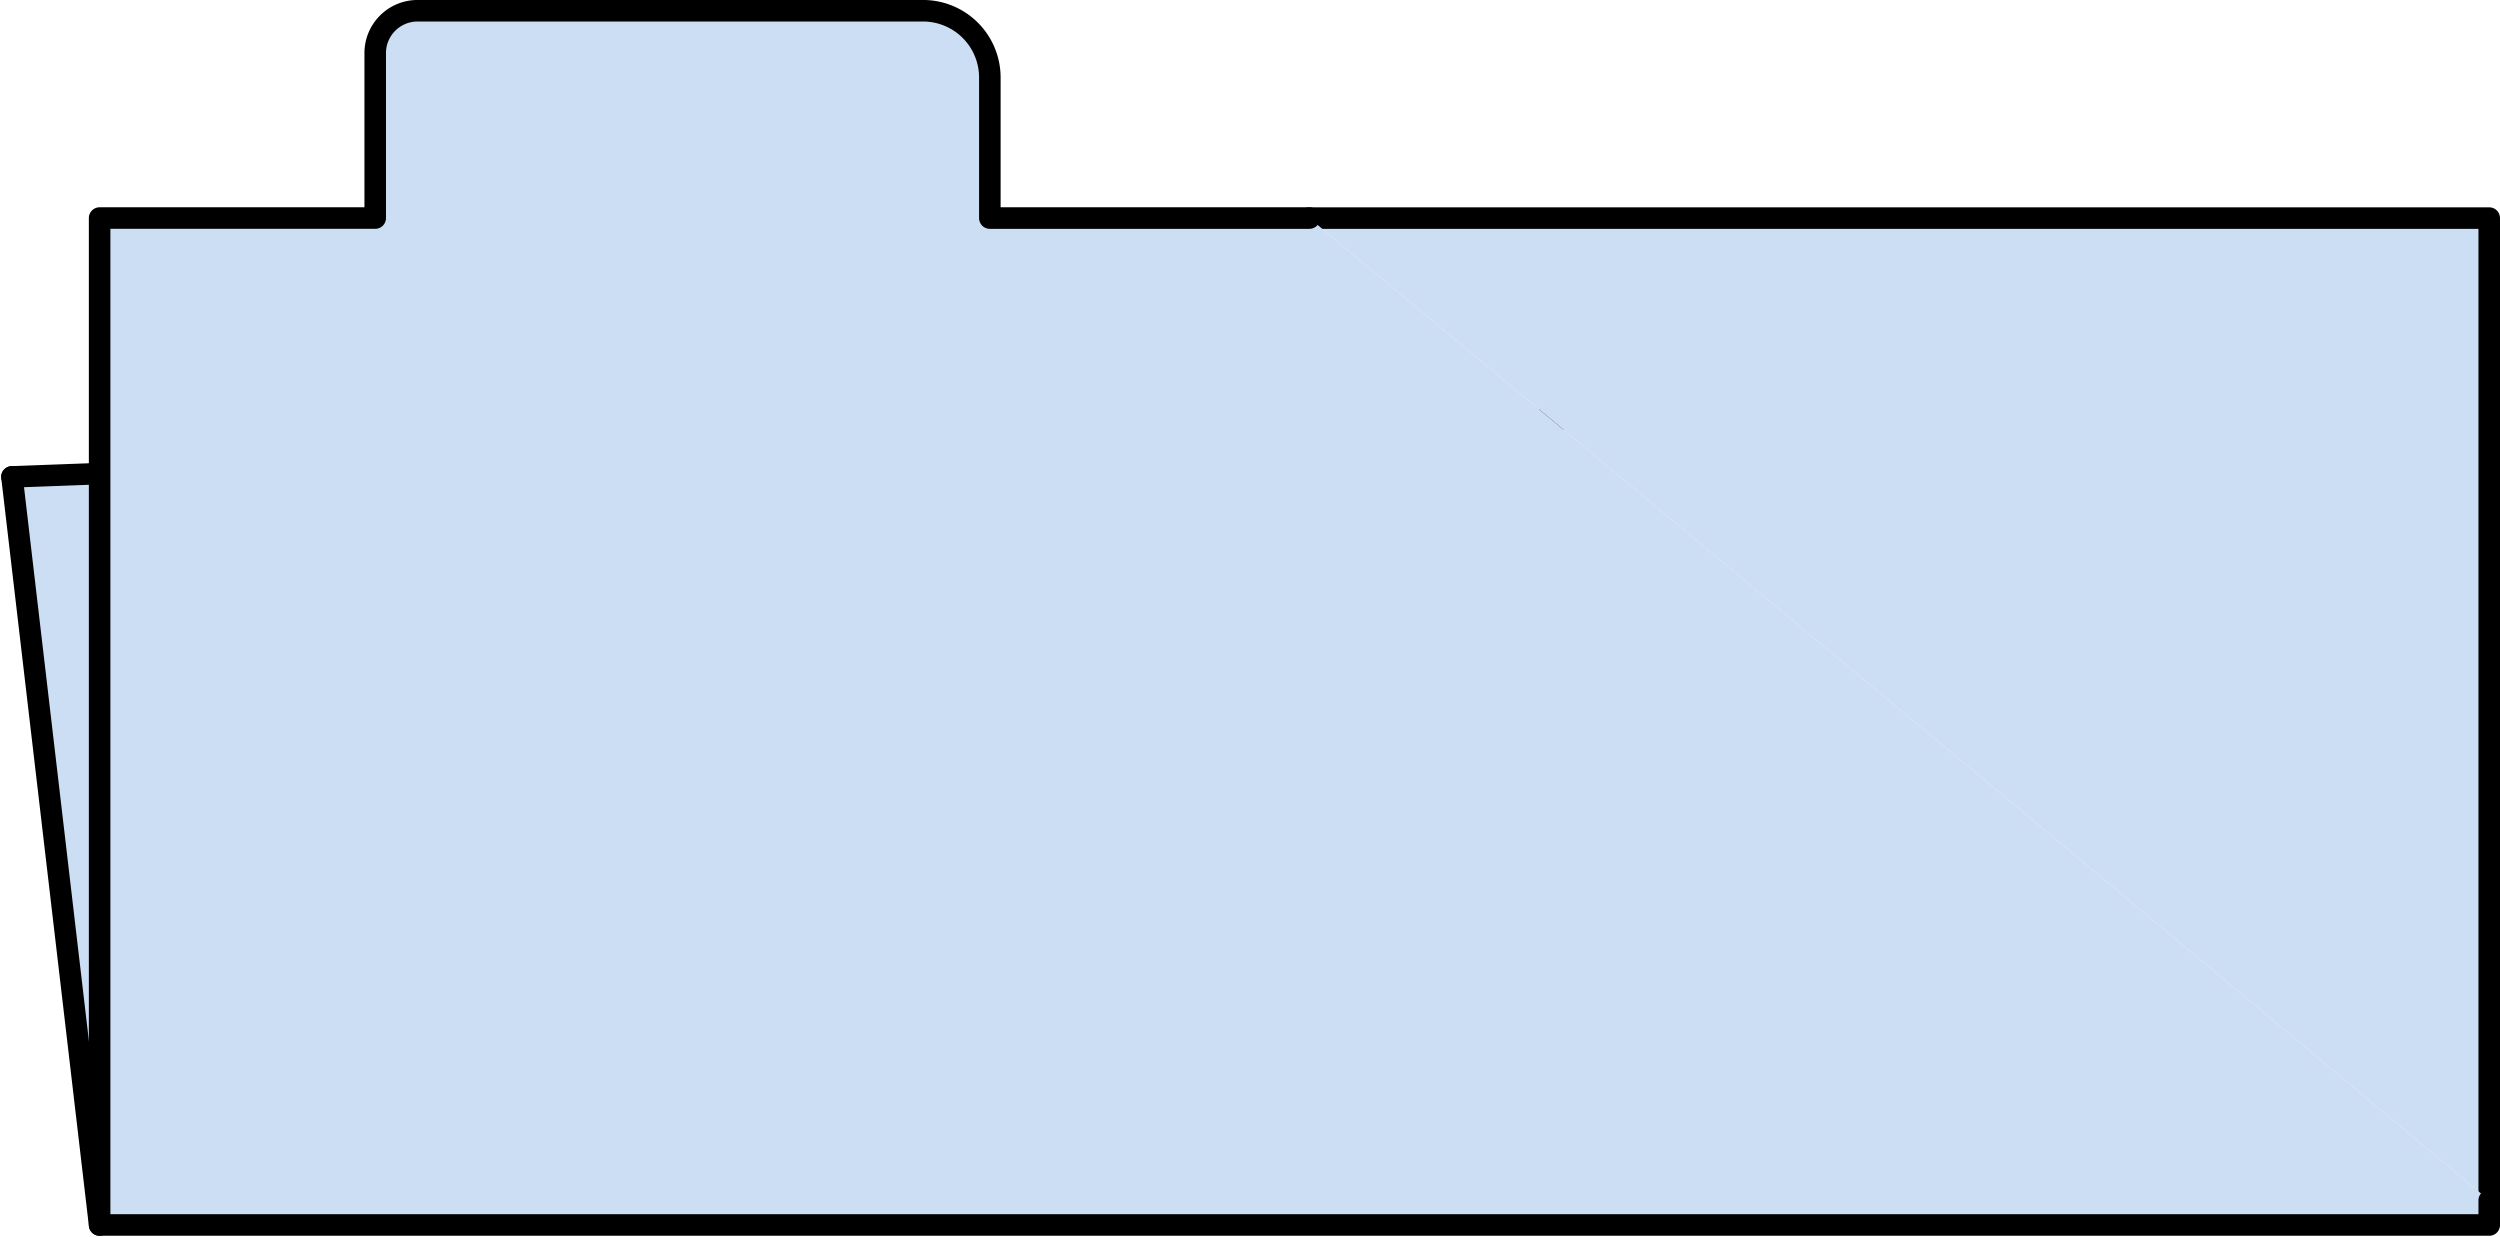
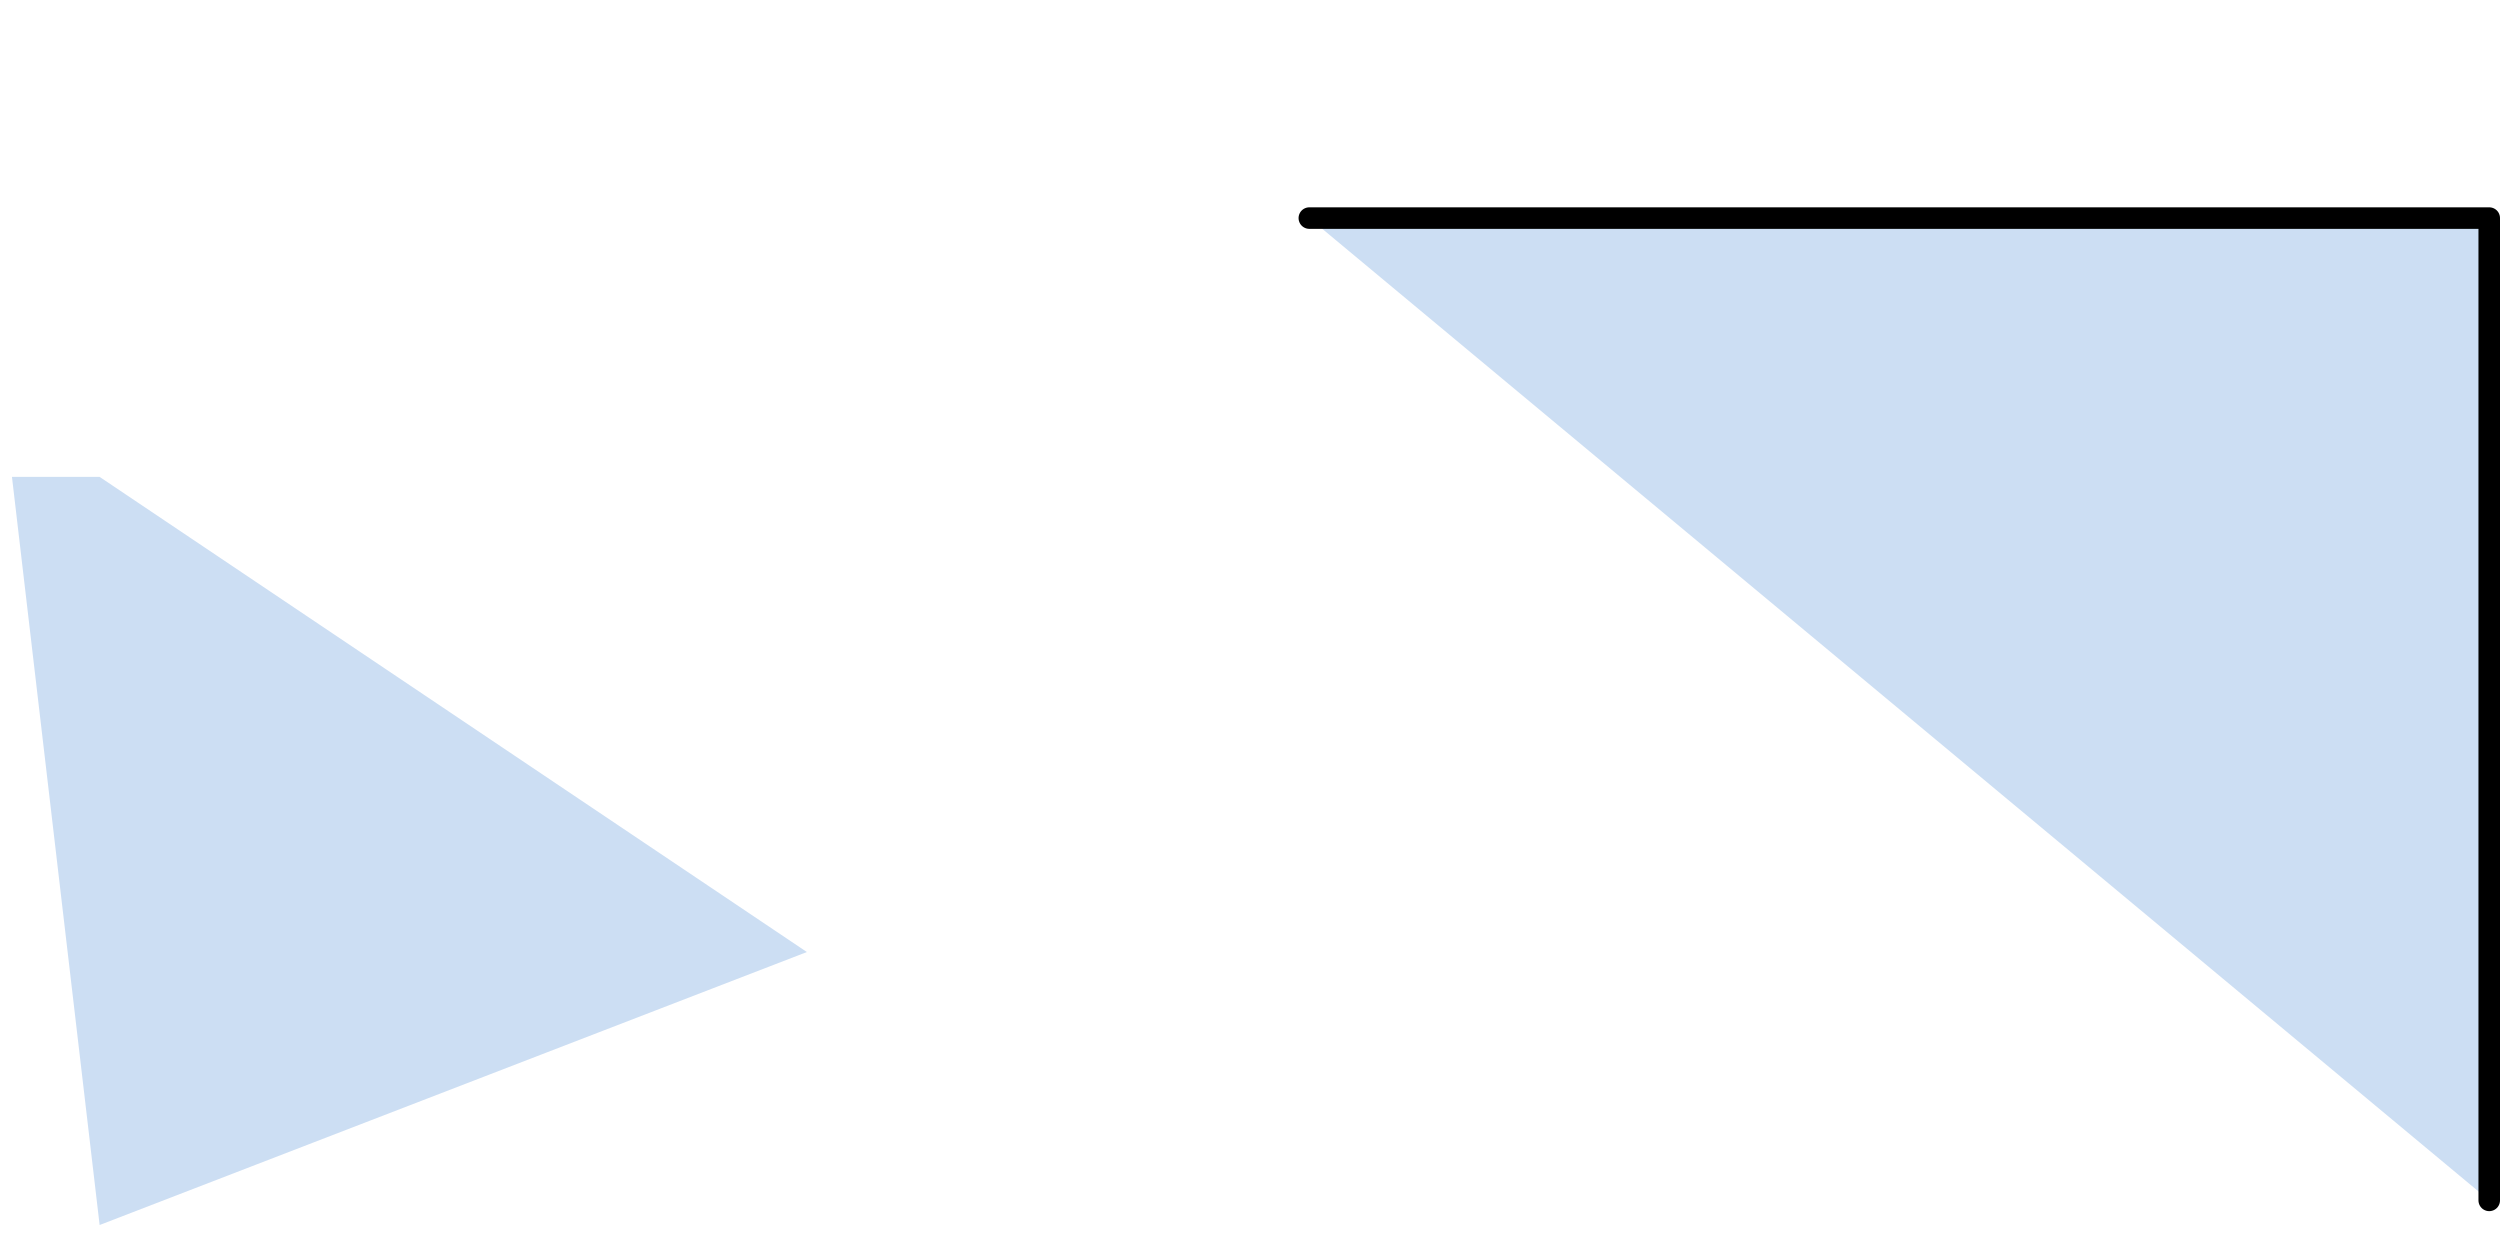
<svg xmlns="http://www.w3.org/2000/svg" width="232.11" height="114.844" viewBox="0 0 232.11 114.844">
  <g id="Composant_54_1" data-name="Composant 54 – 1" transform="translate(1.11 1)">
    <path id="Tracé_472" data-name="Tracé 472" d="M1545.732,3781.478l8.139,69.459,65.664-25.345-65.664-44.114Z" transform="translate(-1545.732 -3738.202)" fill="#ccdef3" />
-     <line id="Ligne_239" data-name="Ligne 239" x2="8.139" y2="69.459" transform="translate(0 43.276)" fill="none" stroke="#000" stroke-linecap="round" stroke-linejoin="round" stroke-width="2" />
-     <path id="Tracé_473" data-name="Tracé 473" d="M1755.766,3781.382v-7.741l-210.034,7.836" transform="translate(-1545.732 -3738.202)" fill="none" stroke="#000" stroke-linecap="round" stroke-linejoin="round" stroke-width="2" />
    <path id="Tracé_474" data-name="Tracé 474" d="M1775.732,3848.65v-91.2H1666.186" transform="translate(-1545.732 -3738.202)" fill="#ccdef3" stroke="#000" stroke-linecap="round" stroke-linejoin="round" stroke-width="2" />
-     <path id="Tracé_475" data-name="Tracé 475" d="M1666.186,3757.448h-29.663V3744.4a6.2,6.2,0,0,0-6.2-6.2h-46.935a3.931,3.931,0,0,0-3.93,3.93v15.316h-25.587v93.489h221.861v-2.287" transform="translate(-1545.732 -3738.202)" fill="#ccdef3" stroke="#000" stroke-linecap="round" stroke-linejoin="round" stroke-width="2" />
  </g>
</svg>